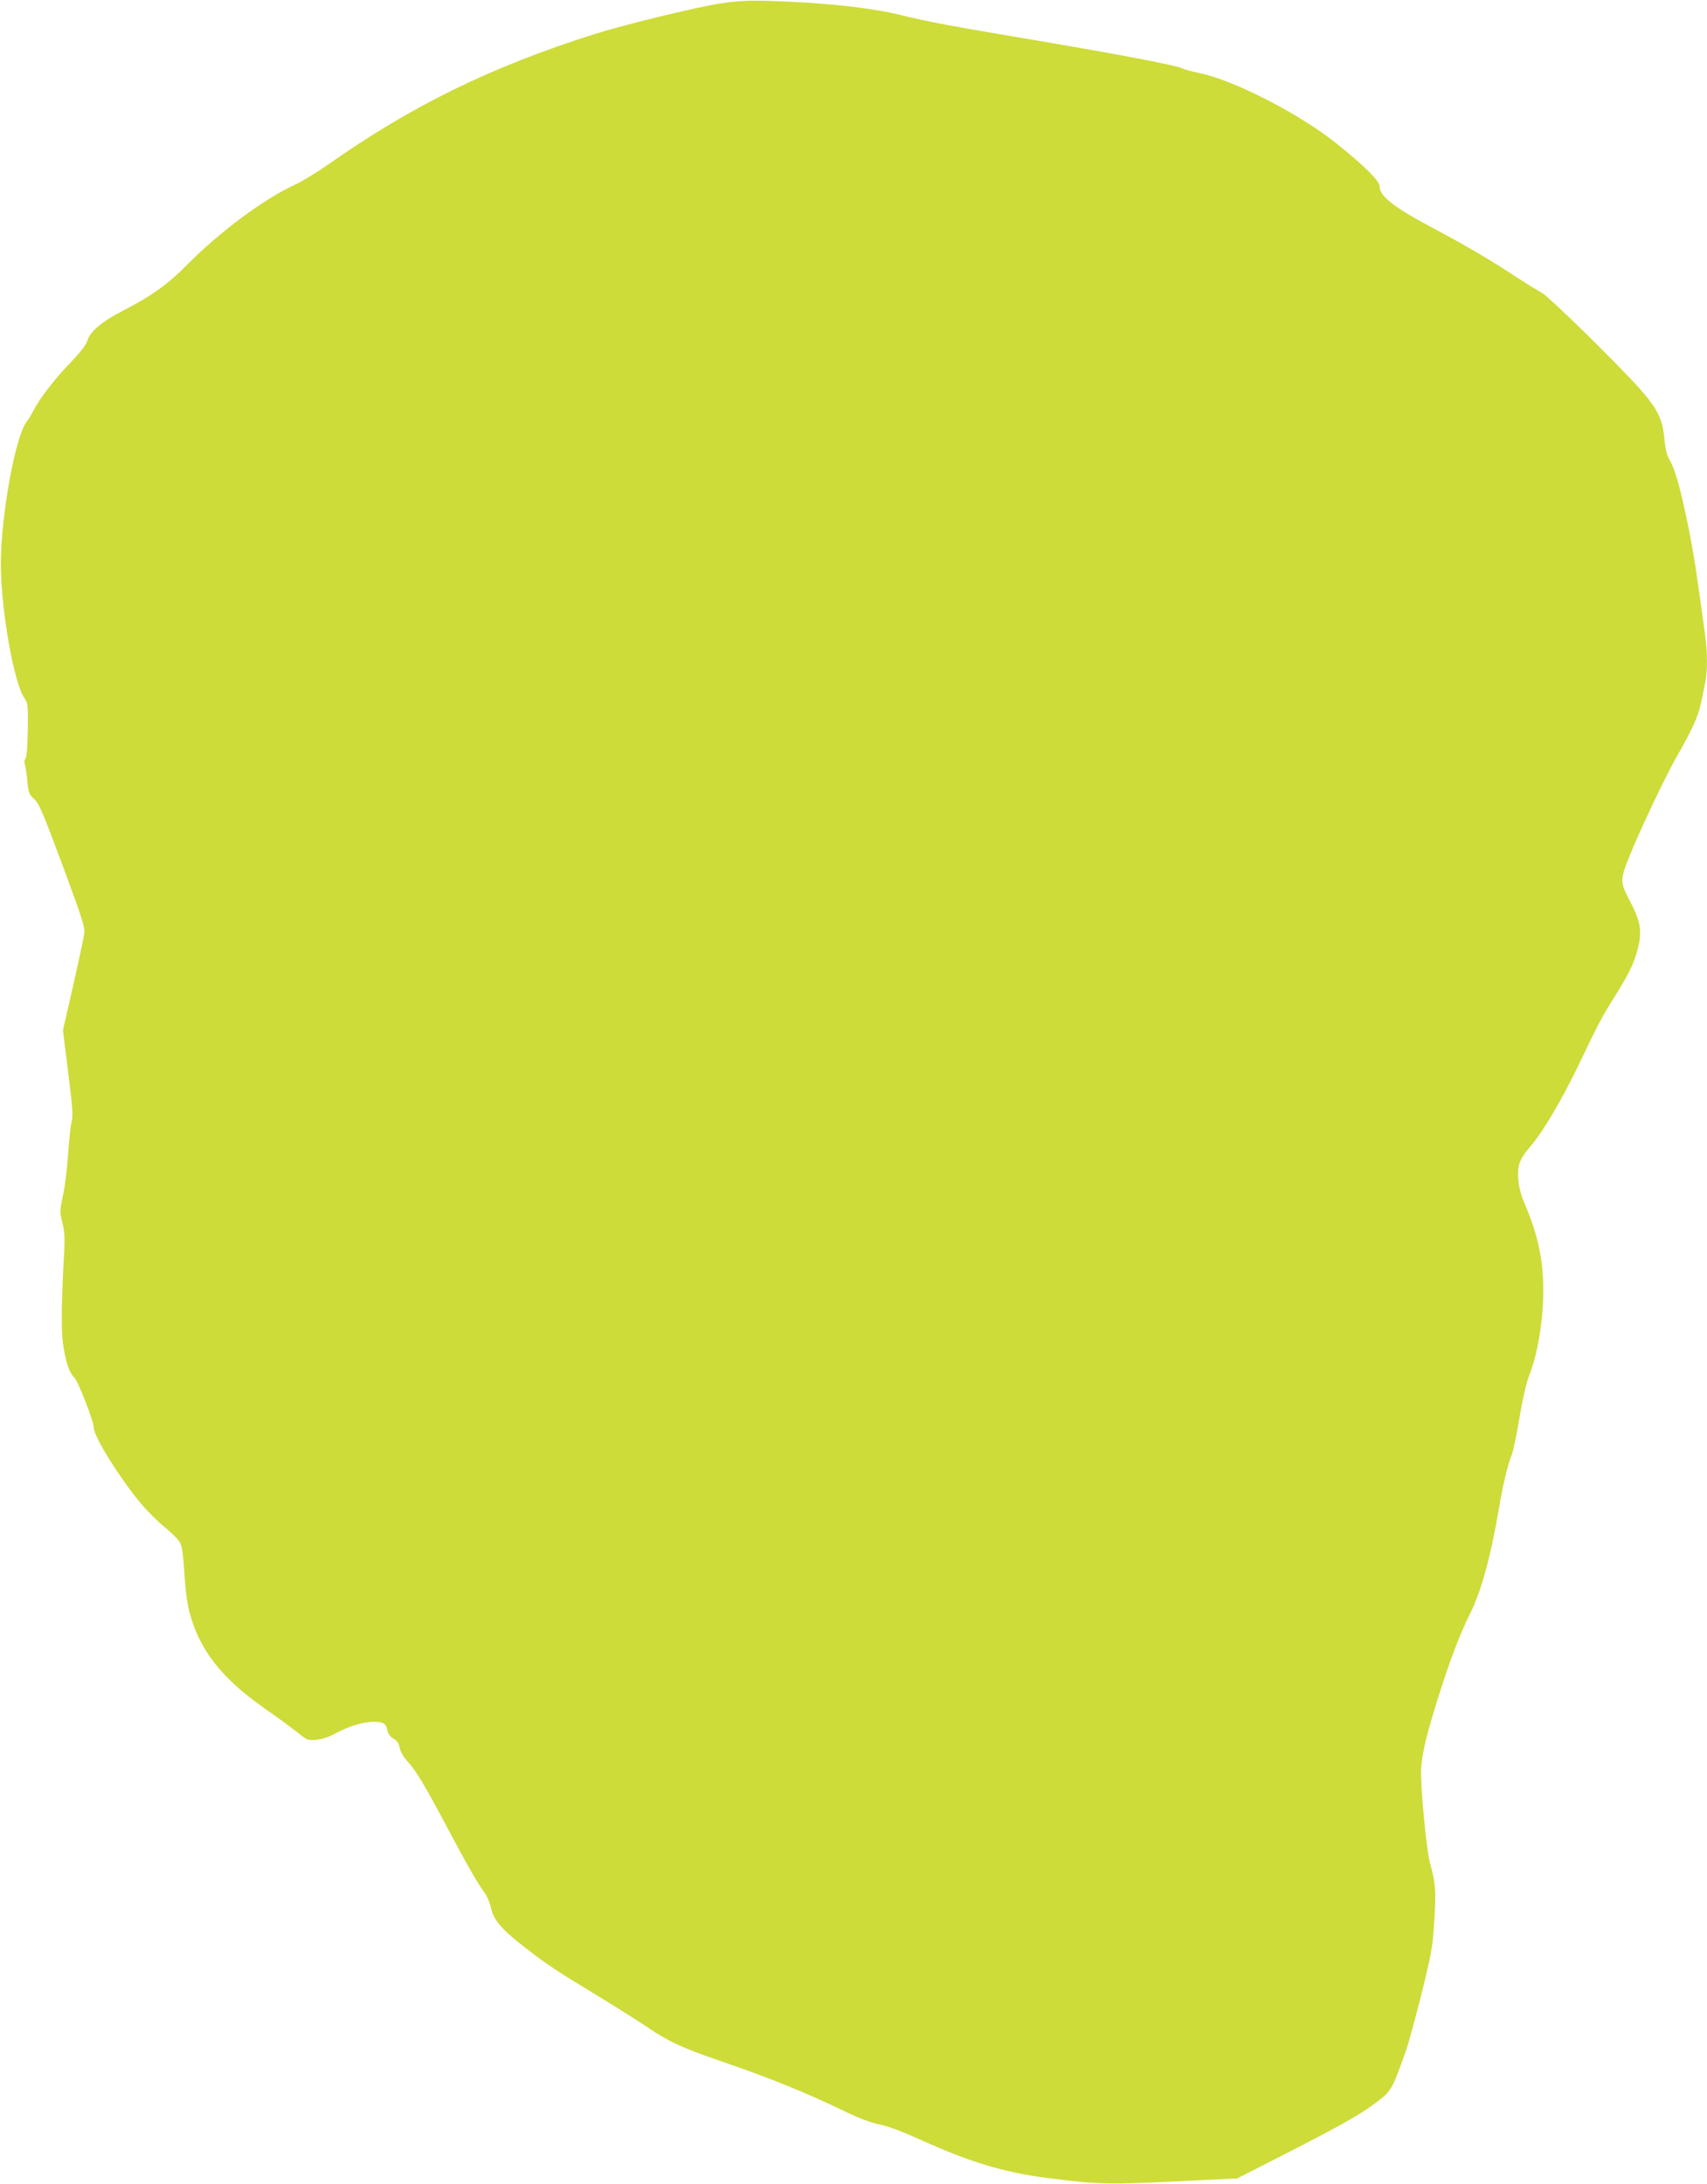
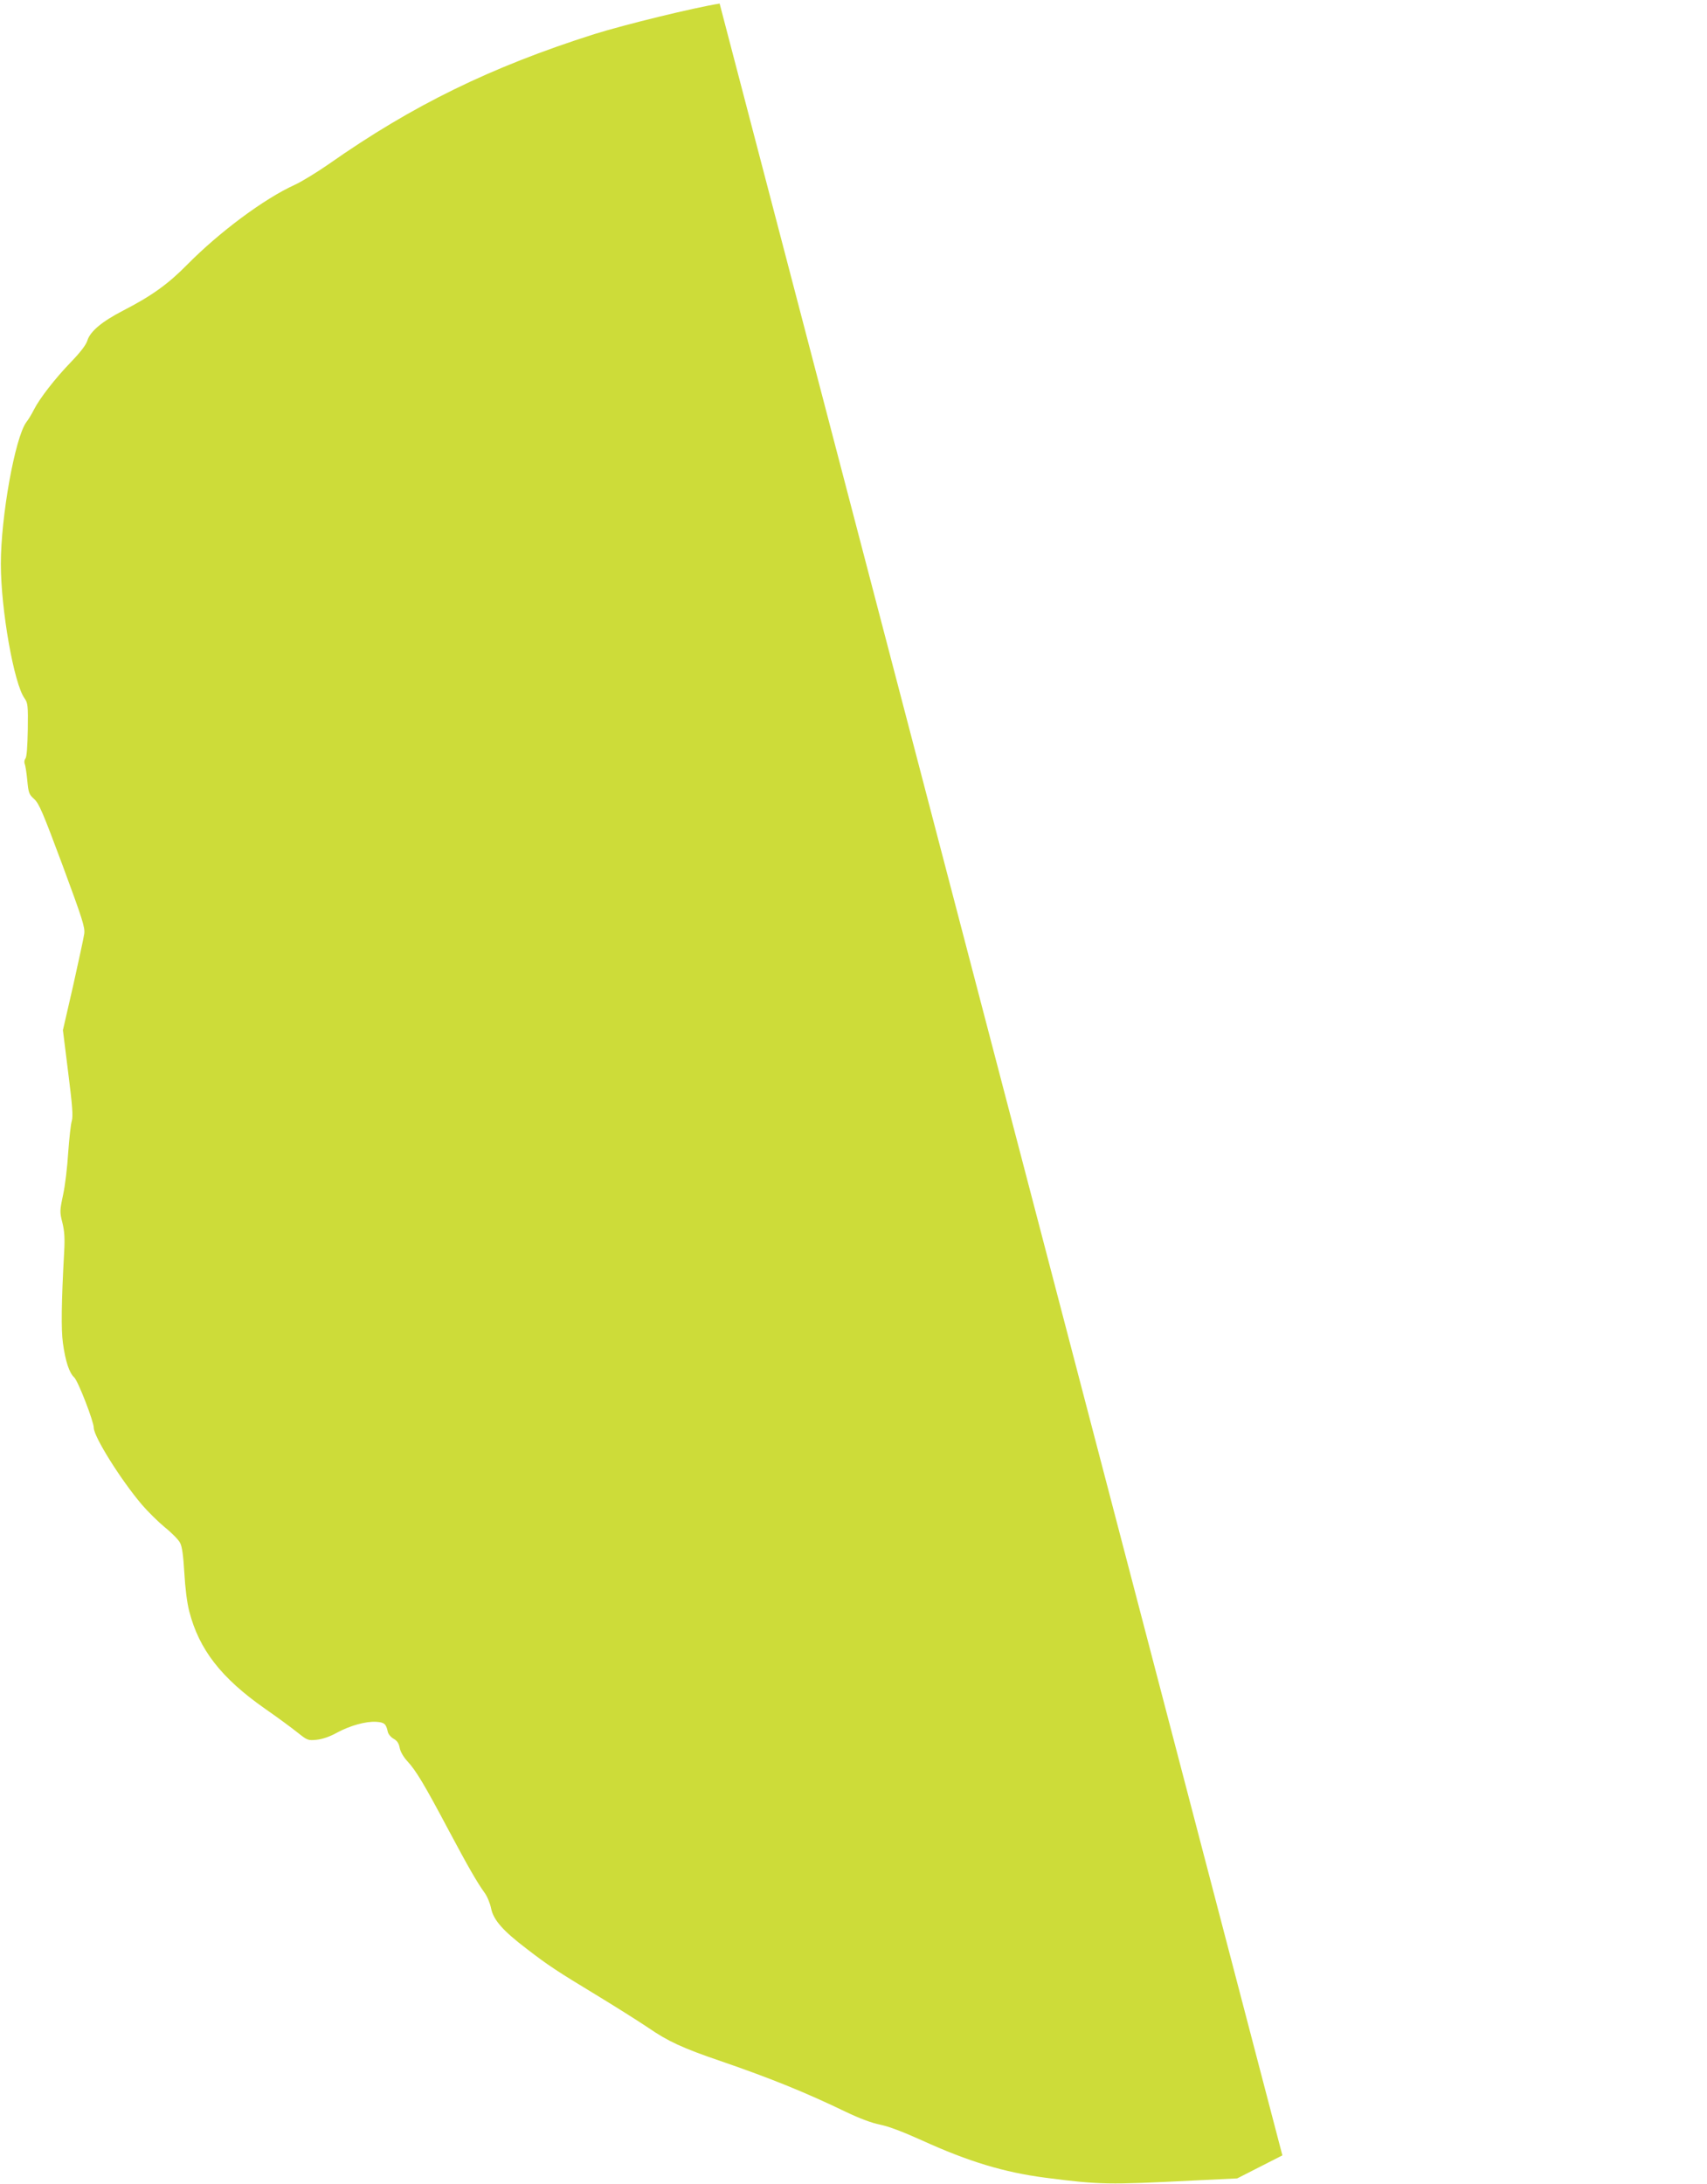
<svg xmlns="http://www.w3.org/2000/svg" version="1.0" width="1001pt" height="1280pt" viewBox="0 0 1001 1280" preserveAspectRatio="xMidYMid meet">
  <g transform="translate(0,1280) scale(0.1,-0.1)" fill="#cddc39" stroke="none">
-     <path d="M4220 12779 c-151 -24 -556 -123 -735 -179 -608 -193 -1067 -418 -1556 -761 -69 -48 -160 -104 -202 -123 -178 -81 -439 -275 -627 -465 -114 -116 -210 -185 -379 -272 -124 -64 -193 -122 -209 -176 -8 -25 -40 -67 -94 -123 -93 -96 -185 -214 -219 -281 -12 -24 -32 -58 -45 -74 -66 -91 -149 -552 -149 -830 0 -268 77 -703 139 -788 19 -27 21 -41 19 -184 -2 -99 -6 -160 -14 -169 -6 -8 -8 -22 -4 -31 4 -10 11 -54 15 -97 7 -73 10 -82 40 -109 29 -26 51 -78 167 -389 117 -316 132 -363 127 -401 -3 -23 -33 -160 -65 -304 l-60 -261 31 -249 c25 -198 29 -255 21 -283 -6 -19 -15 -102 -21 -185 -5 -82 -18 -194 -30 -248 -20 -94 -20 -101 -4 -164 12 -50 15 -90 10 -176 -16 -290 -18 -450 -7 -529 15 -108 37 -174 66 -201 23 -21 115 -259 115 -296 0 -51 157 -303 282 -450 35 -41 96 -101 136 -134 40 -32 80 -73 88 -90 12 -21 19 -76 25 -176 5 -89 16 -177 29 -226 58 -224 187 -390 444 -570 71 -49 156 -112 190 -139 59 -47 62 -48 114 -43 34 4 76 18 117 41 78 42 170 68 232 64 47 -3 57 -12 67 -58 3 -14 18 -32 34 -41 21 -12 31 -27 36 -54 4 -22 22 -53 45 -78 51 -55 101 -139 238 -397 120 -225 169 -310 214 -373 16 -21 33 -63 39 -93 14 -68 70 -131 208 -236 127 -98 179 -132 412 -273 107 -65 242 -150 300 -189 116 -80 202 -120 425 -196 297 -102 503 -186 735 -298 82 -39 151 -65 201 -75 50 -10 134 -42 245 -92 275 -125 480 -187 724 -219 319 -41 363 -42 875 -16 l250 12 265 135 c324 165 455 238 542 304 98 73 100 76 184 314 14 39 54 187 90 329 59 240 65 272 75 430 11 174 7 221 -24 331 -23 79 -60 478 -53 565 8 97 32 195 101 415 66 209 126 368 183 481 68 136 124 339 172 624 24 140 52 258 75 313 9 21 29 120 46 220 19 115 41 208 59 253 48 120 80 319 80 492 0 181 -32 328 -114 519 -32 74 -42 162 -27 220 7 26 32 66 66 104 72 83 187 278 286 485 114 239 133 274 216 406 81 129 114 202 133 292 18 88 6 145 -52 255 -59 113 -59 121 -3 262 58 144 208 462 272 574 96 168 132 247 148 325 9 41 20 97 25 123 13 63 13 172 0 267 -47 349 -65 468 -95 620 -45 227 -80 354 -111 408 -19 33 -28 66 -34 132 -11 116 -40 174 -150 298 -132 147 -530 537 -570 557 -19 10 -93 55 -163 101 -150 98 -288 179 -481 281 -225 120 -306 184 -306 241 0 32 -85 116 -250 249 -212 171 -597 370 -799 413 -50 10 -100 24 -110 30 -32 17 -386 84 -836 160 -516 87 -657 113 -805 150 -184 46 -466 76 -795 85 -116 3 -179 -1 -275 -16z" />
+     <path d="M4220 12779 c-151 -24 -556 -123 -735 -179 -608 -193 -1067 -418 -1556 -761 -69 -48 -160 -104 -202 -123 -178 -81 -439 -275 -627 -465 -114 -116 -210 -185 -379 -272 -124 -64 -193 -122 -209 -176 -8 -25 -40 -67 -94 -123 -93 -96 -185 -214 -219 -281 -12 -24 -32 -58 -45 -74 -66 -91 -149 -552 -149 -830 0 -268 77 -703 139 -788 19 -27 21 -41 19 -184 -2 -99 -6 -160 -14 -169 -6 -8 -8 -22 -4 -31 4 -10 11 -54 15 -97 7 -73 10 -82 40 -109 29 -26 51 -78 167 -389 117 -316 132 -363 127 -401 -3 -23 -33 -160 -65 -304 l-60 -261 31 -249 c25 -198 29 -255 21 -283 -6 -19 -15 -102 -21 -185 -5 -82 -18 -194 -30 -248 -20 -94 -20 -101 -4 -164 12 -50 15 -90 10 -176 -16 -290 -18 -450 -7 -529 15 -108 37 -174 66 -201 23 -21 115 -259 115 -296 0 -51 157 -303 282 -450 35 -41 96 -101 136 -134 40 -32 80 -73 88 -90 12 -21 19 -76 25 -176 5 -89 16 -177 29 -226 58 -224 187 -390 444 -570 71 -49 156 -112 190 -139 59 -47 62 -48 114 -43 34 4 76 18 117 41 78 42 170 68 232 64 47 -3 57 -12 67 -58 3 -14 18 -32 34 -41 21 -12 31 -27 36 -54 4 -22 22 -53 45 -78 51 -55 101 -139 238 -397 120 -225 169 -310 214 -373 16 -21 33 -63 39 -93 14 -68 70 -131 208 -236 127 -98 179 -132 412 -273 107 -65 242 -150 300 -189 116 -80 202 -120 425 -196 297 -102 503 -186 735 -298 82 -39 151 -65 201 -75 50 -10 134 -42 245 -92 275 -125 480 -187 724 -219 319 -41 363 -42 875 -16 l250 12 265 135 z" />
  </g>
</svg>